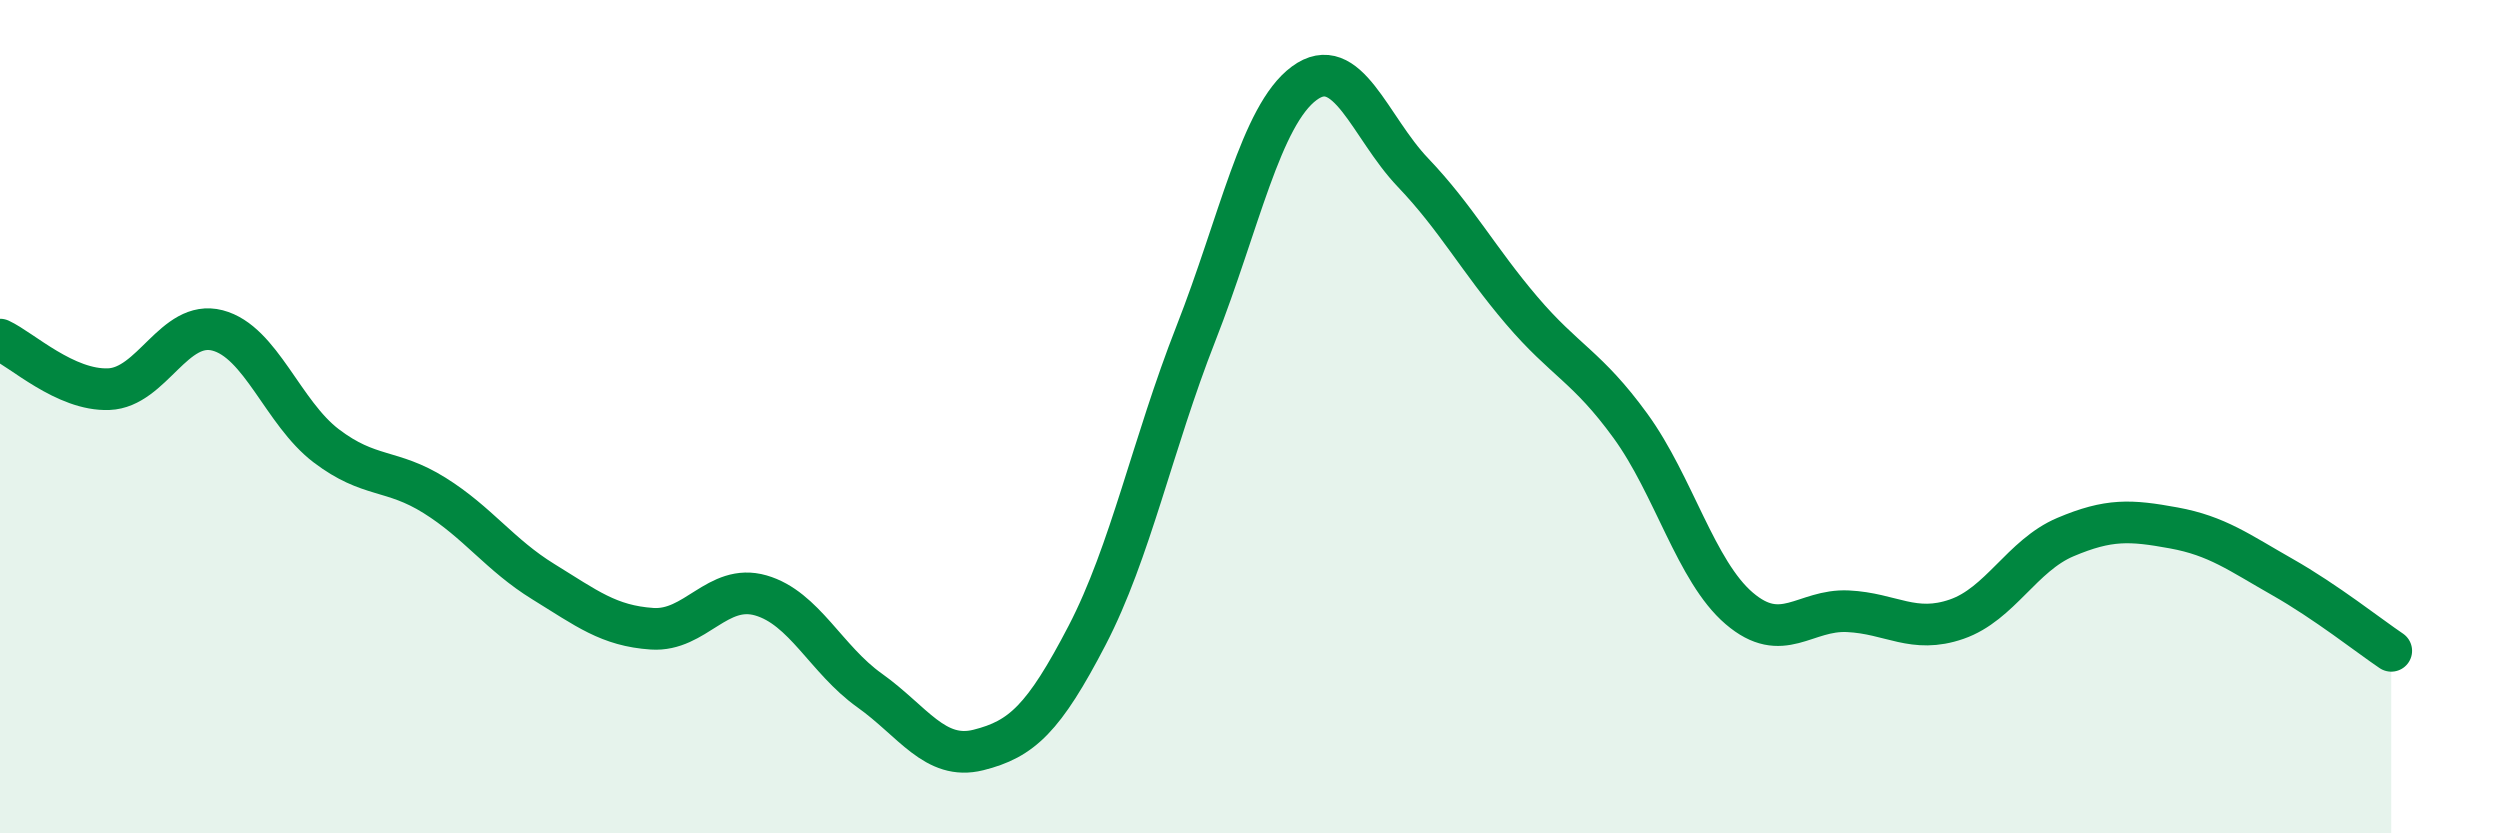
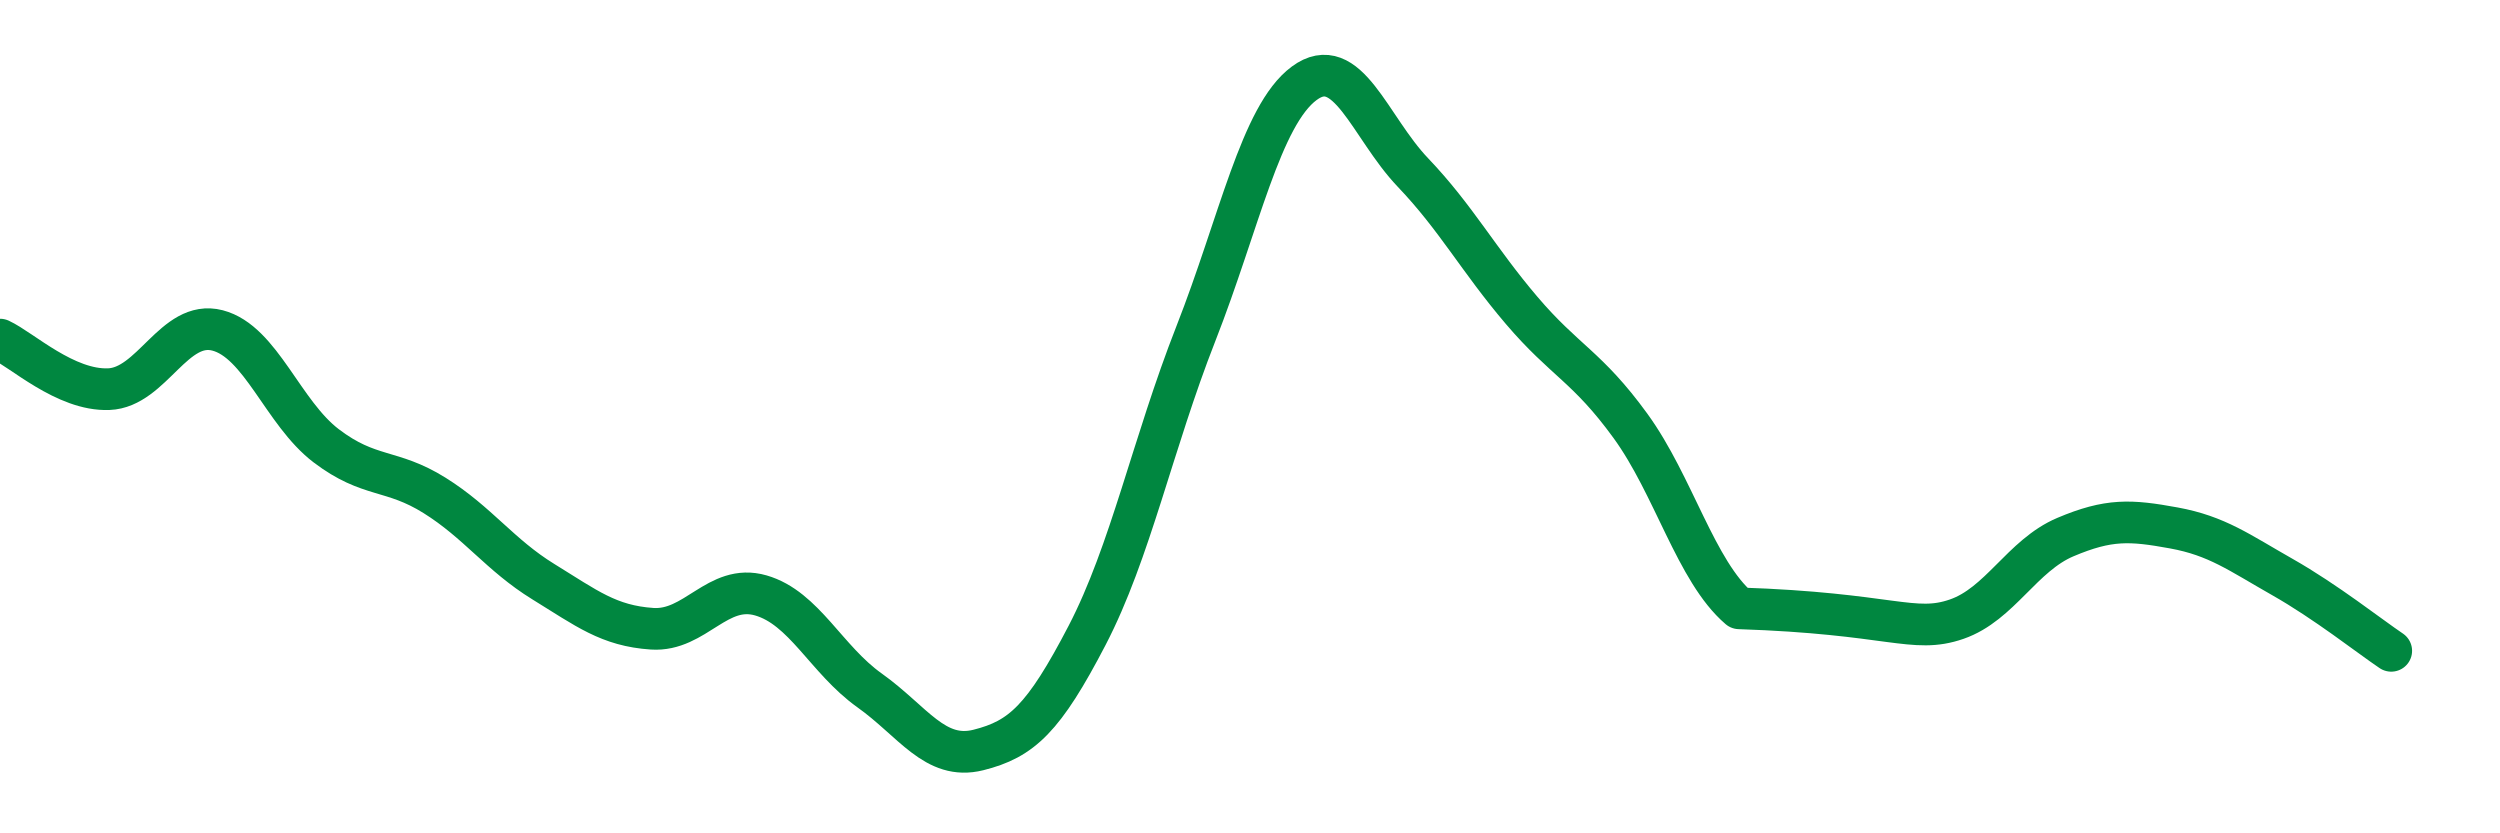
<svg xmlns="http://www.w3.org/2000/svg" width="60" height="20" viewBox="0 0 60 20">
-   <path d="M 0,8.15 C 0.52,8.39 1.57,9.38 2.61,9.34 C 3.65,9.3 4.18,7.66 5.22,7.93 C 6.26,8.2 6.79,9.91 7.83,10.7 C 8.87,11.49 9.39,11.24 10.43,11.89 C 11.47,12.54 12,13.32 13.04,13.96 C 14.08,14.6 14.61,15.02 15.65,15.09 C 16.69,15.16 17.22,13.99 18.26,14.29 C 19.3,14.59 19.83,15.83 20.87,16.57 C 21.91,17.31 22.44,18.26 23.48,18 C 24.52,17.74 25.05,17.25 26.09,15.25 C 27.13,13.25 27.66,10.66 28.7,8.01 C 29.74,5.36 30.26,2.77 31.3,2 C 32.34,1.23 32.87,3.05 33.91,4.14 C 34.95,5.23 35.48,6.23 36.52,7.45 C 37.56,8.67 38.09,8.79 39.13,10.22 C 40.17,11.65 40.7,13.71 41.74,14.6 C 42.78,15.49 43.31,14.62 44.35,14.67 C 45.39,14.72 45.92,15.22 46.96,14.86 C 48,14.5 48.53,13.33 49.57,12.89 C 50.61,12.45 51.13,12.48 52.17,12.67 C 53.21,12.86 53.74,13.26 54.78,13.85 C 55.82,14.44 56.87,15.27 57.39,15.62L57.39 20L0 20Z" fill="#008740" opacity="0.1" stroke-linecap="round" stroke-linejoin="round" />
-   <path d="M 0,8.15 C 0.52,8.39 1.57,9.38 2.61,9.34 C 3.65,9.3 4.18,7.66 5.22,7.93 C 6.26,8.2 6.79,9.91 7.83,10.7 C 8.87,11.49 9.39,11.24 10.43,11.89 C 11.47,12.54 12,13.32 13.04,13.96 C 14.08,14.6 14.61,15.02 15.65,15.09 C 16.69,15.16 17.22,13.99 18.26,14.29 C 19.3,14.59 19.83,15.83 20.87,16.57 C 21.91,17.31 22.44,18.26 23.48,18 C 24.52,17.74 25.05,17.25 26.09,15.25 C 27.13,13.25 27.66,10.66 28.7,8.01 C 29.74,5.36 30.26,2.77 31.3,2 C 32.34,1.23 32.87,3.05 33.91,4.14 C 34.95,5.23 35.48,6.23 36.52,7.45 C 37.56,8.67 38.09,8.79 39.13,10.22 C 40.17,11.65 40.7,13.71 41.74,14.6 C 42.78,15.49 43.31,14.62 44.35,14.67 C 45.39,14.72 45.92,15.22 46.96,14.86 C 48,14.5 48.53,13.33 49.57,12.89 C 50.61,12.45 51.13,12.48 52.17,12.67 C 53.21,12.86 53.74,13.26 54.78,13.85 C 55.82,14.44 56.87,15.27 57.39,15.62" stroke="#008740" stroke-width="1" fill="none" stroke-linecap="round" stroke-linejoin="round" />
+   <path d="M 0,8.15 C 0.52,8.39 1.57,9.38 2.61,9.34 C 3.65,9.3 4.18,7.66 5.22,7.93 C 6.26,8.2 6.79,9.91 7.83,10.7 C 8.87,11.49 9.39,11.24 10.43,11.89 C 11.47,12.54 12,13.32 13.04,13.96 C 14.08,14.6 14.61,15.02 15.65,15.09 C 16.69,15.16 17.22,13.99 18.26,14.29 C 19.3,14.59 19.83,15.83 20.87,16.57 C 21.91,17.31 22.44,18.26 23.48,18 C 24.52,17.74 25.05,17.25 26.09,15.25 C 27.13,13.25 27.66,10.66 28.7,8.01 C 29.74,5.36 30.26,2.77 31.3,2 C 32.34,1.23 32.87,3.05 33.91,4.14 C 34.95,5.23 35.48,6.23 36.52,7.45 C 37.56,8.67 38.09,8.79 39.13,10.22 C 40.17,11.65 40.7,13.71 41.74,14.6 C 45.39,14.72 45.92,15.22 46.96,14.86 C 48,14.5 48.53,13.33 49.57,12.89 C 50.61,12.45 51.13,12.48 52.17,12.67 C 53.21,12.86 53.74,13.26 54.78,13.85 C 55.82,14.44 56.87,15.27 57.39,15.62" stroke="#008740" stroke-width="1" fill="none" stroke-linecap="round" stroke-linejoin="round" />
</svg>